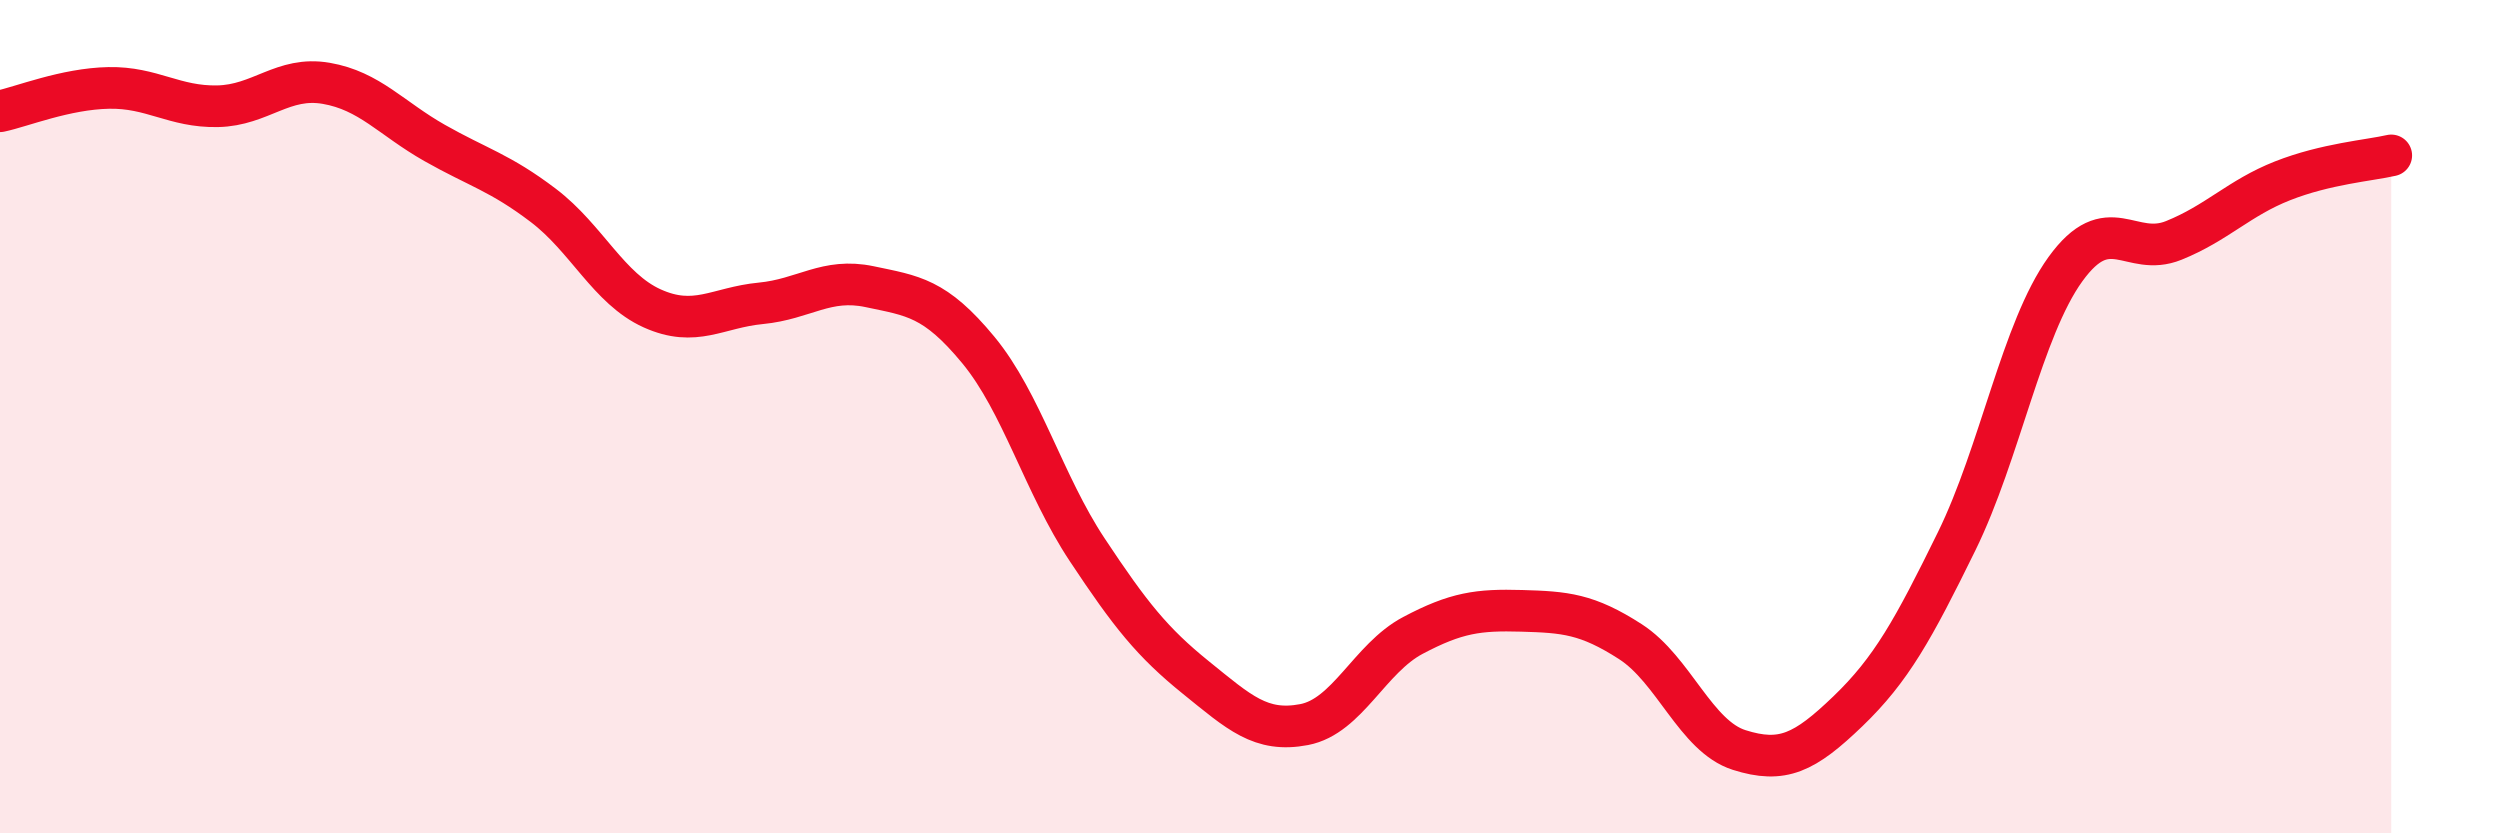
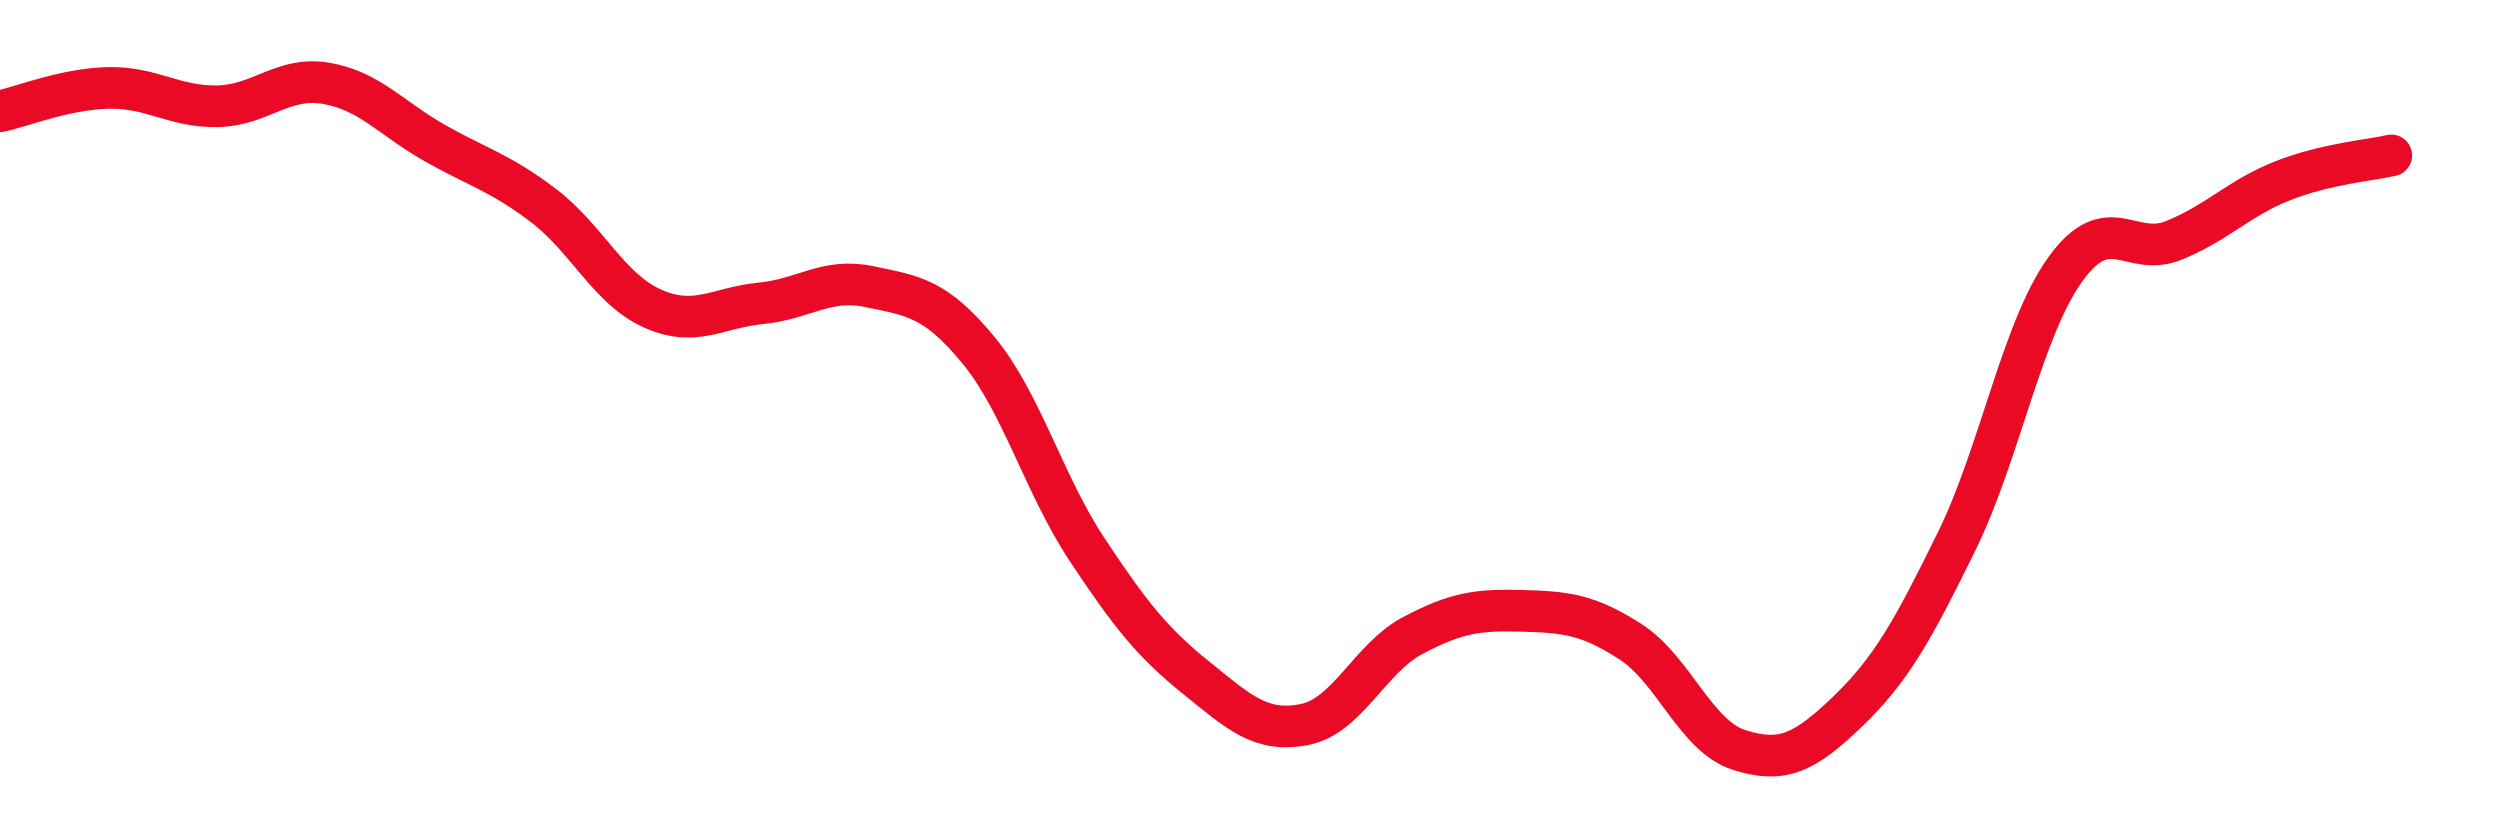
<svg xmlns="http://www.w3.org/2000/svg" width="60" height="20" viewBox="0 0 60 20">
-   <path d="M 0,2.67 C 0.52,2.56 1.57,2.13 2.61,2.11 C 3.65,2.09 4.18,2.57 5.22,2.55 C 6.26,2.53 6.79,1.82 7.83,2 C 8.87,2.18 9.39,2.84 10.43,3.43 C 11.47,4.02 12,4.14 13.04,4.93 C 14.08,5.72 14.61,6.93 15.65,7.4 C 16.69,7.87 17.22,7.38 18.26,7.28 C 19.3,7.18 19.83,6.66 20.87,6.88 C 21.91,7.1 22.44,7.14 23.48,8.4 C 24.52,9.66 25.05,11.62 26.09,13.19 C 27.13,14.76 27.66,15.42 28.7,16.26 C 29.74,17.1 30.26,17.59 31.3,17.39 C 32.34,17.19 32.87,15.8 33.91,15.25 C 34.95,14.7 35.48,14.63 36.52,14.66 C 37.56,14.69 38.09,14.73 39.13,15.4 C 40.17,16.07 40.7,17.67 41.74,18 C 42.78,18.33 43.31,18.07 44.35,17.07 C 45.39,16.07 45.92,15.11 46.96,12.99 C 48,10.87 48.53,7.9 49.57,6.46 C 50.61,5.02 51.13,6.19 52.17,5.77 C 53.21,5.35 53.74,4.75 54.78,4.34 C 55.82,3.93 56.87,3.85 57.39,3.73L57.39 20L0 20Z" fill="#EB0A25" opacity="0.1" stroke-linecap="round" stroke-linejoin="round" />
  <path d="M 0,2.67 C 0.52,2.56 1.57,2.13 2.61,2.11 C 3.65,2.09 4.18,2.57 5.22,2.55 C 6.26,2.53 6.79,1.82 7.83,2 C 8.87,2.18 9.39,2.84 10.43,3.43 C 11.47,4.02 12,4.14 13.04,4.93 C 14.08,5.72 14.61,6.93 15.65,7.4 C 16.69,7.87 17.22,7.38 18.26,7.28 C 19.3,7.18 19.83,6.66 20.87,6.88 C 21.91,7.1 22.44,7.14 23.48,8.4 C 24.52,9.66 25.05,11.62 26.09,13.19 C 27.13,14.76 27.66,15.42 28.7,16.26 C 29.74,17.1 30.26,17.59 31.3,17.39 C 32.34,17.19 32.87,15.8 33.91,15.25 C 34.95,14.7 35.48,14.63 36.52,14.66 C 37.56,14.69 38.09,14.73 39.13,15.4 C 40.17,16.07 40.7,17.67 41.74,18 C 42.78,18.33 43.31,18.07 44.35,17.07 C 45.39,16.07 45.92,15.11 46.96,12.99 C 48,10.87 48.53,7.9 49.57,6.46 C 50.61,5.02 51.13,6.19 52.17,5.77 C 53.21,5.35 53.74,4.75 54.78,4.34 C 55.82,3.93 56.87,3.85 57.39,3.73" stroke="#EB0A25" stroke-width="1" fill="none" stroke-linecap="round" stroke-linejoin="round" />
</svg>